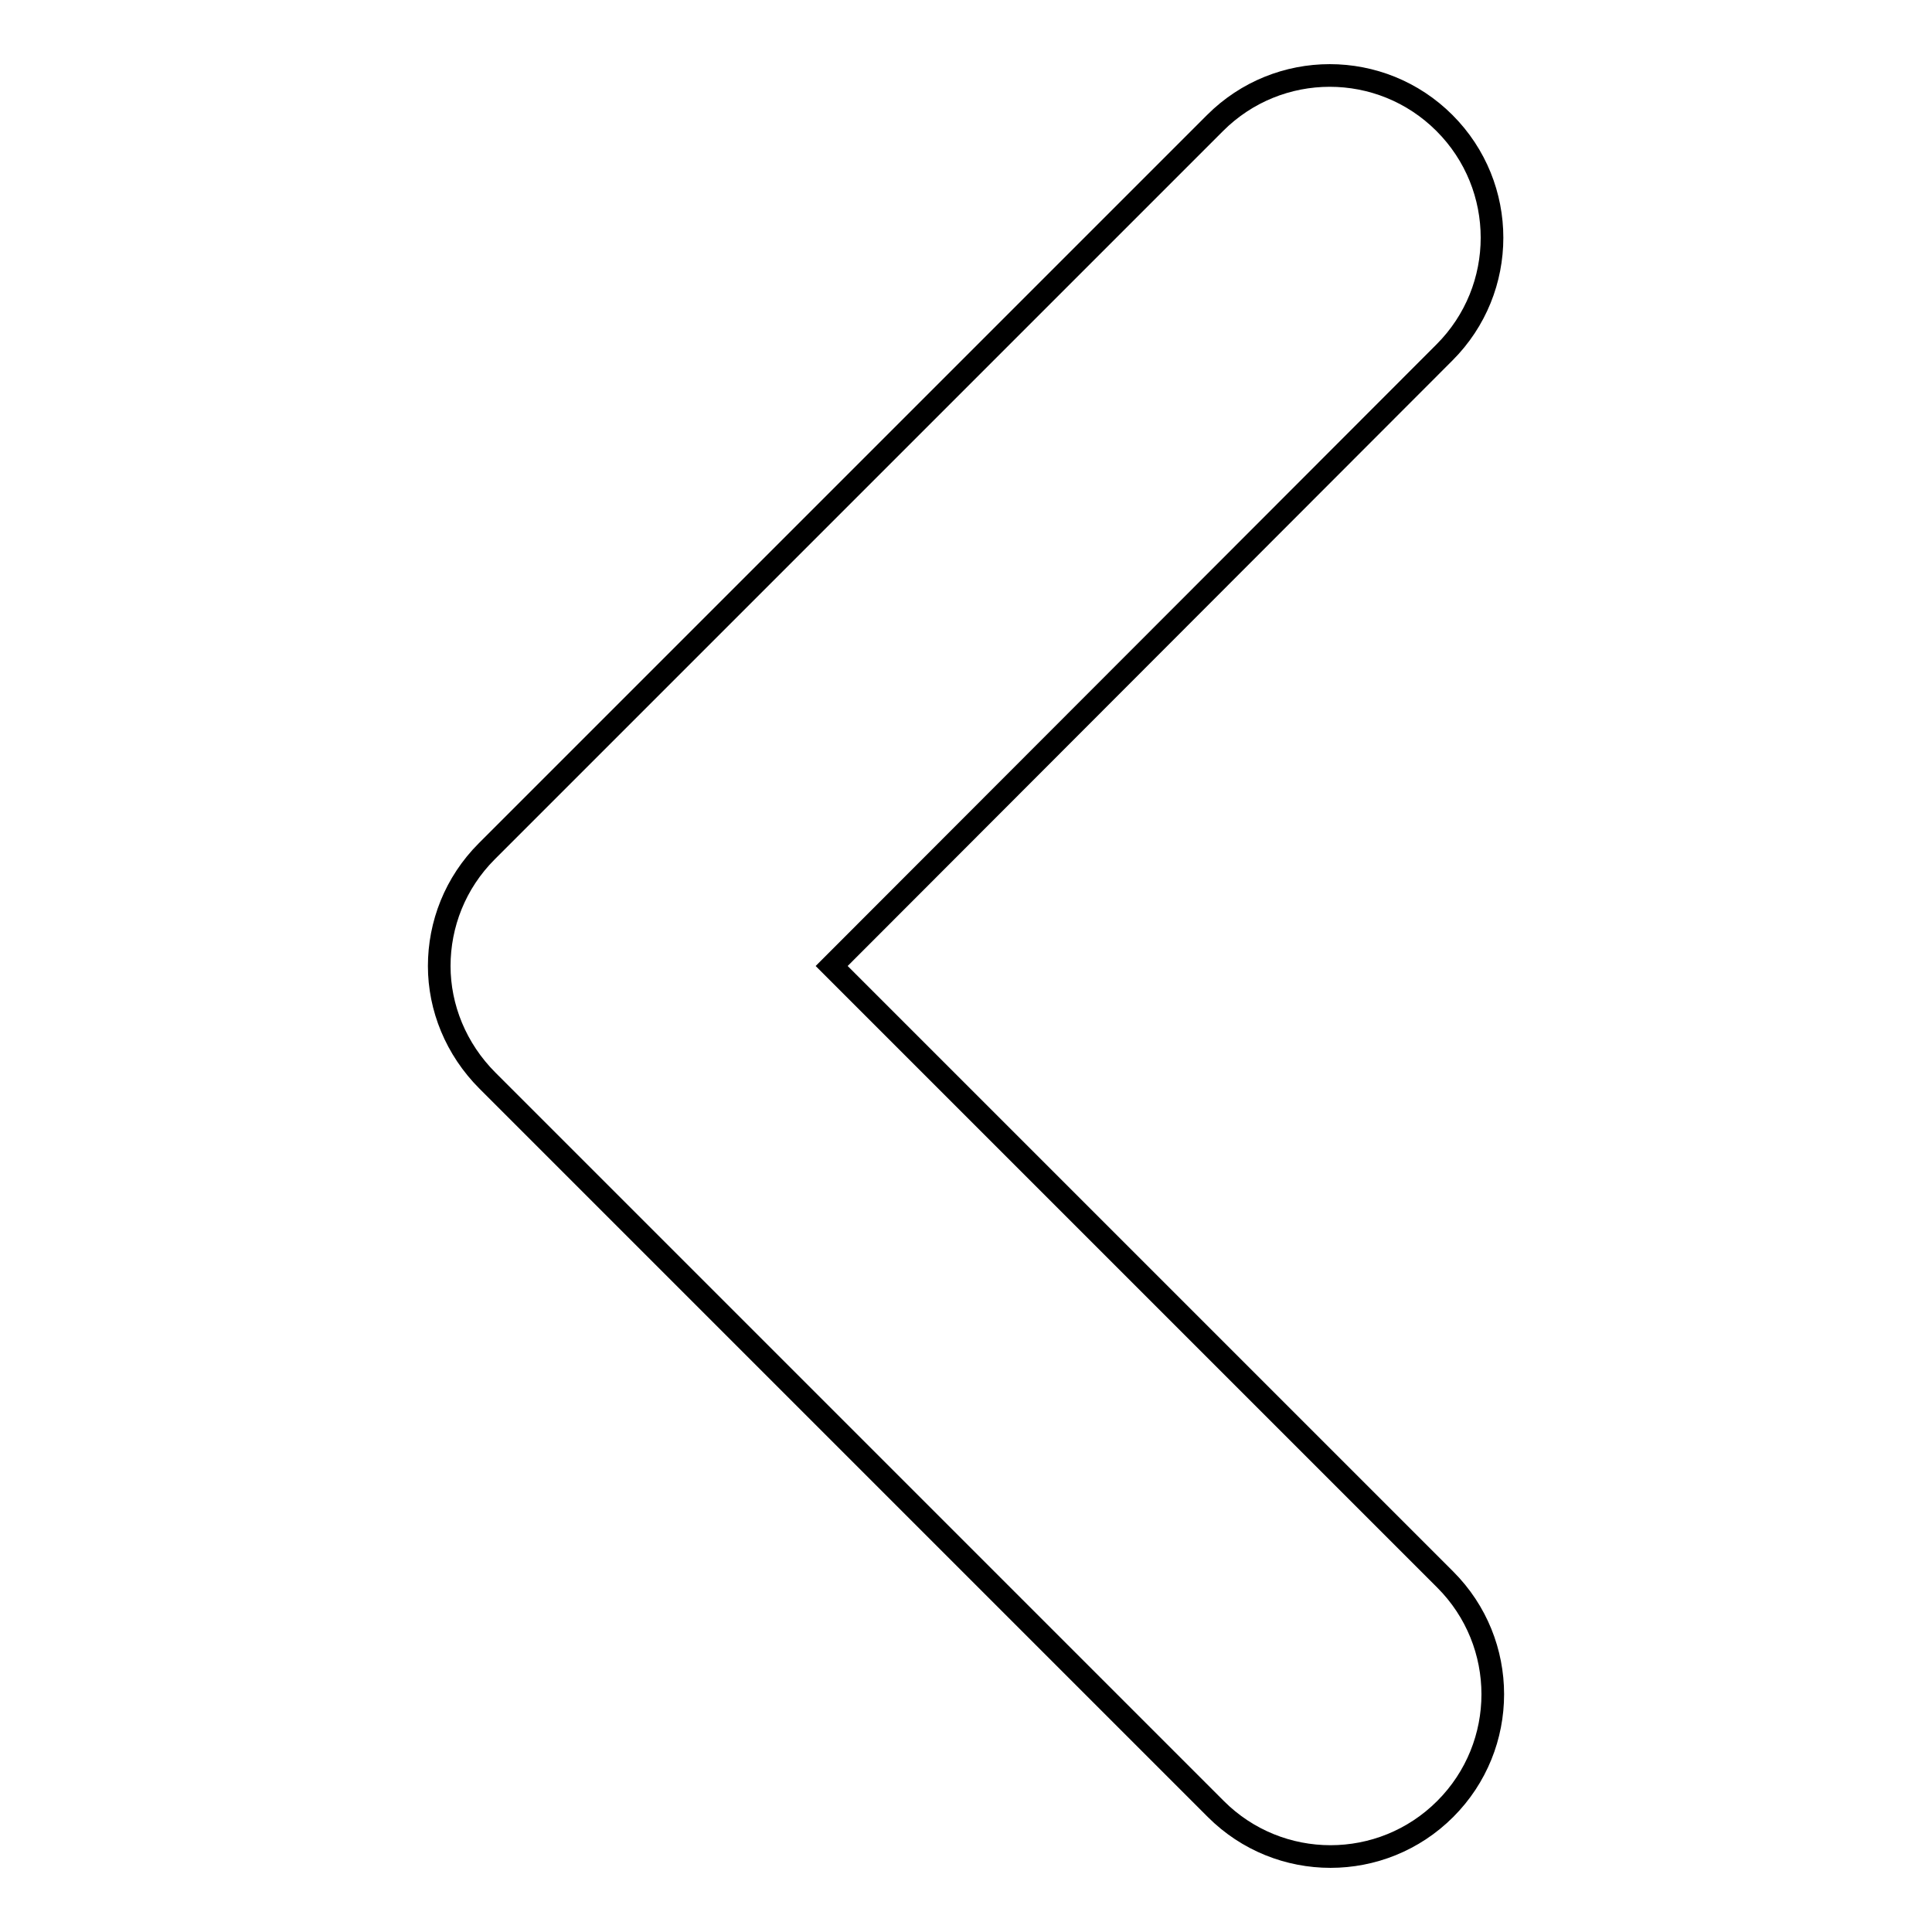
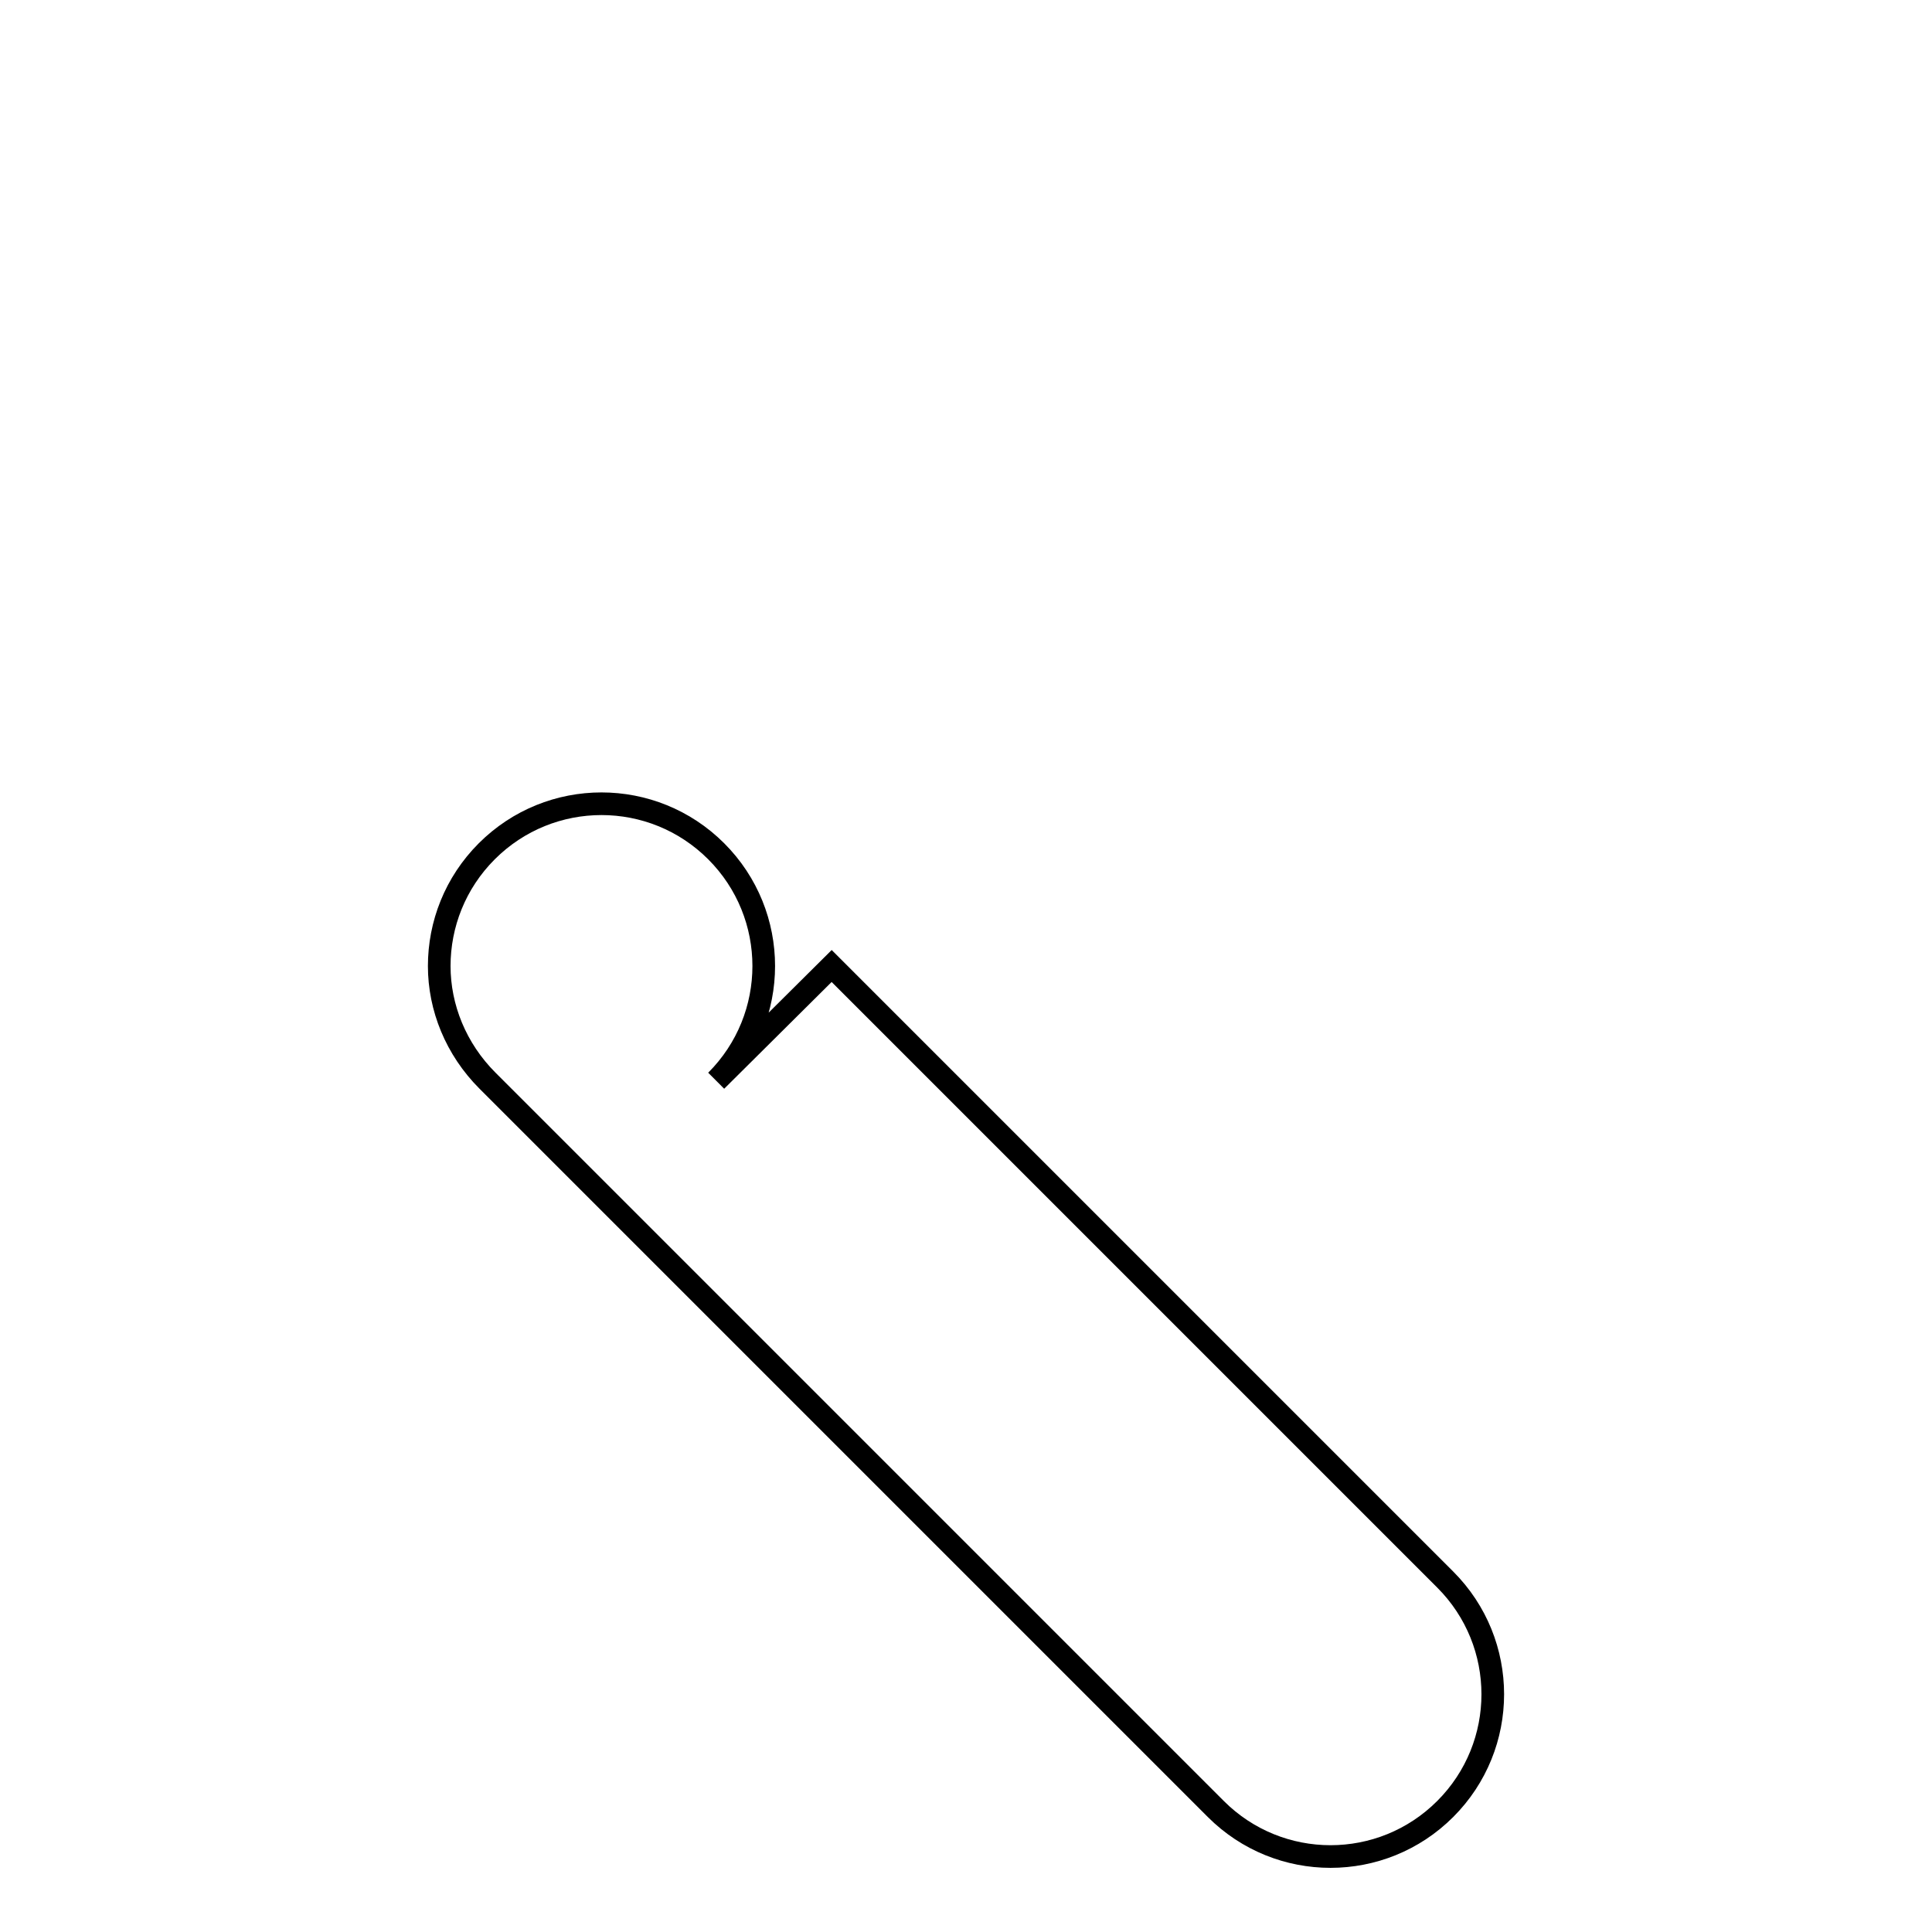
<svg xmlns="http://www.w3.org/2000/svg" version="1.1" x="0px" y="0px" viewBox="0 0 256 256" enable-background="new 0 0 256 256" xml:space="preserve">
  <g>
    <g>
-       <path stroke-width="3" fill-opacity="0" stroke="#000000" d="M58.2,128c0-5.5,2.1-11,6.3-15.2L161,16.3c8.4-8.4,22-8.4,30.4,0c8.4,8.4,8.4,22,0,30.4L110.2,128l81.3,81.3c8.4,8.4,8.4,22,0,30.4c-8.4,8.4-22,8.4-30.4,0l-96.5-96.5C60.4,139,58.2,133.5,58.2,128z" />
+       <path stroke-width="3" fill-opacity="0" stroke="#000000" d="M58.2,128c0-5.5,2.1-11,6.3-15.2c8.4-8.4,22-8.4,30.4,0c8.4,8.4,8.4,22,0,30.4L110.2,128l81.3,81.3c8.4,8.4,8.4,22,0,30.4c-8.4,8.4-22,8.4-30.4,0l-96.5-96.5C60.4,139,58.2,133.5,58.2,128z" />
    </g>
  </g>
</svg>